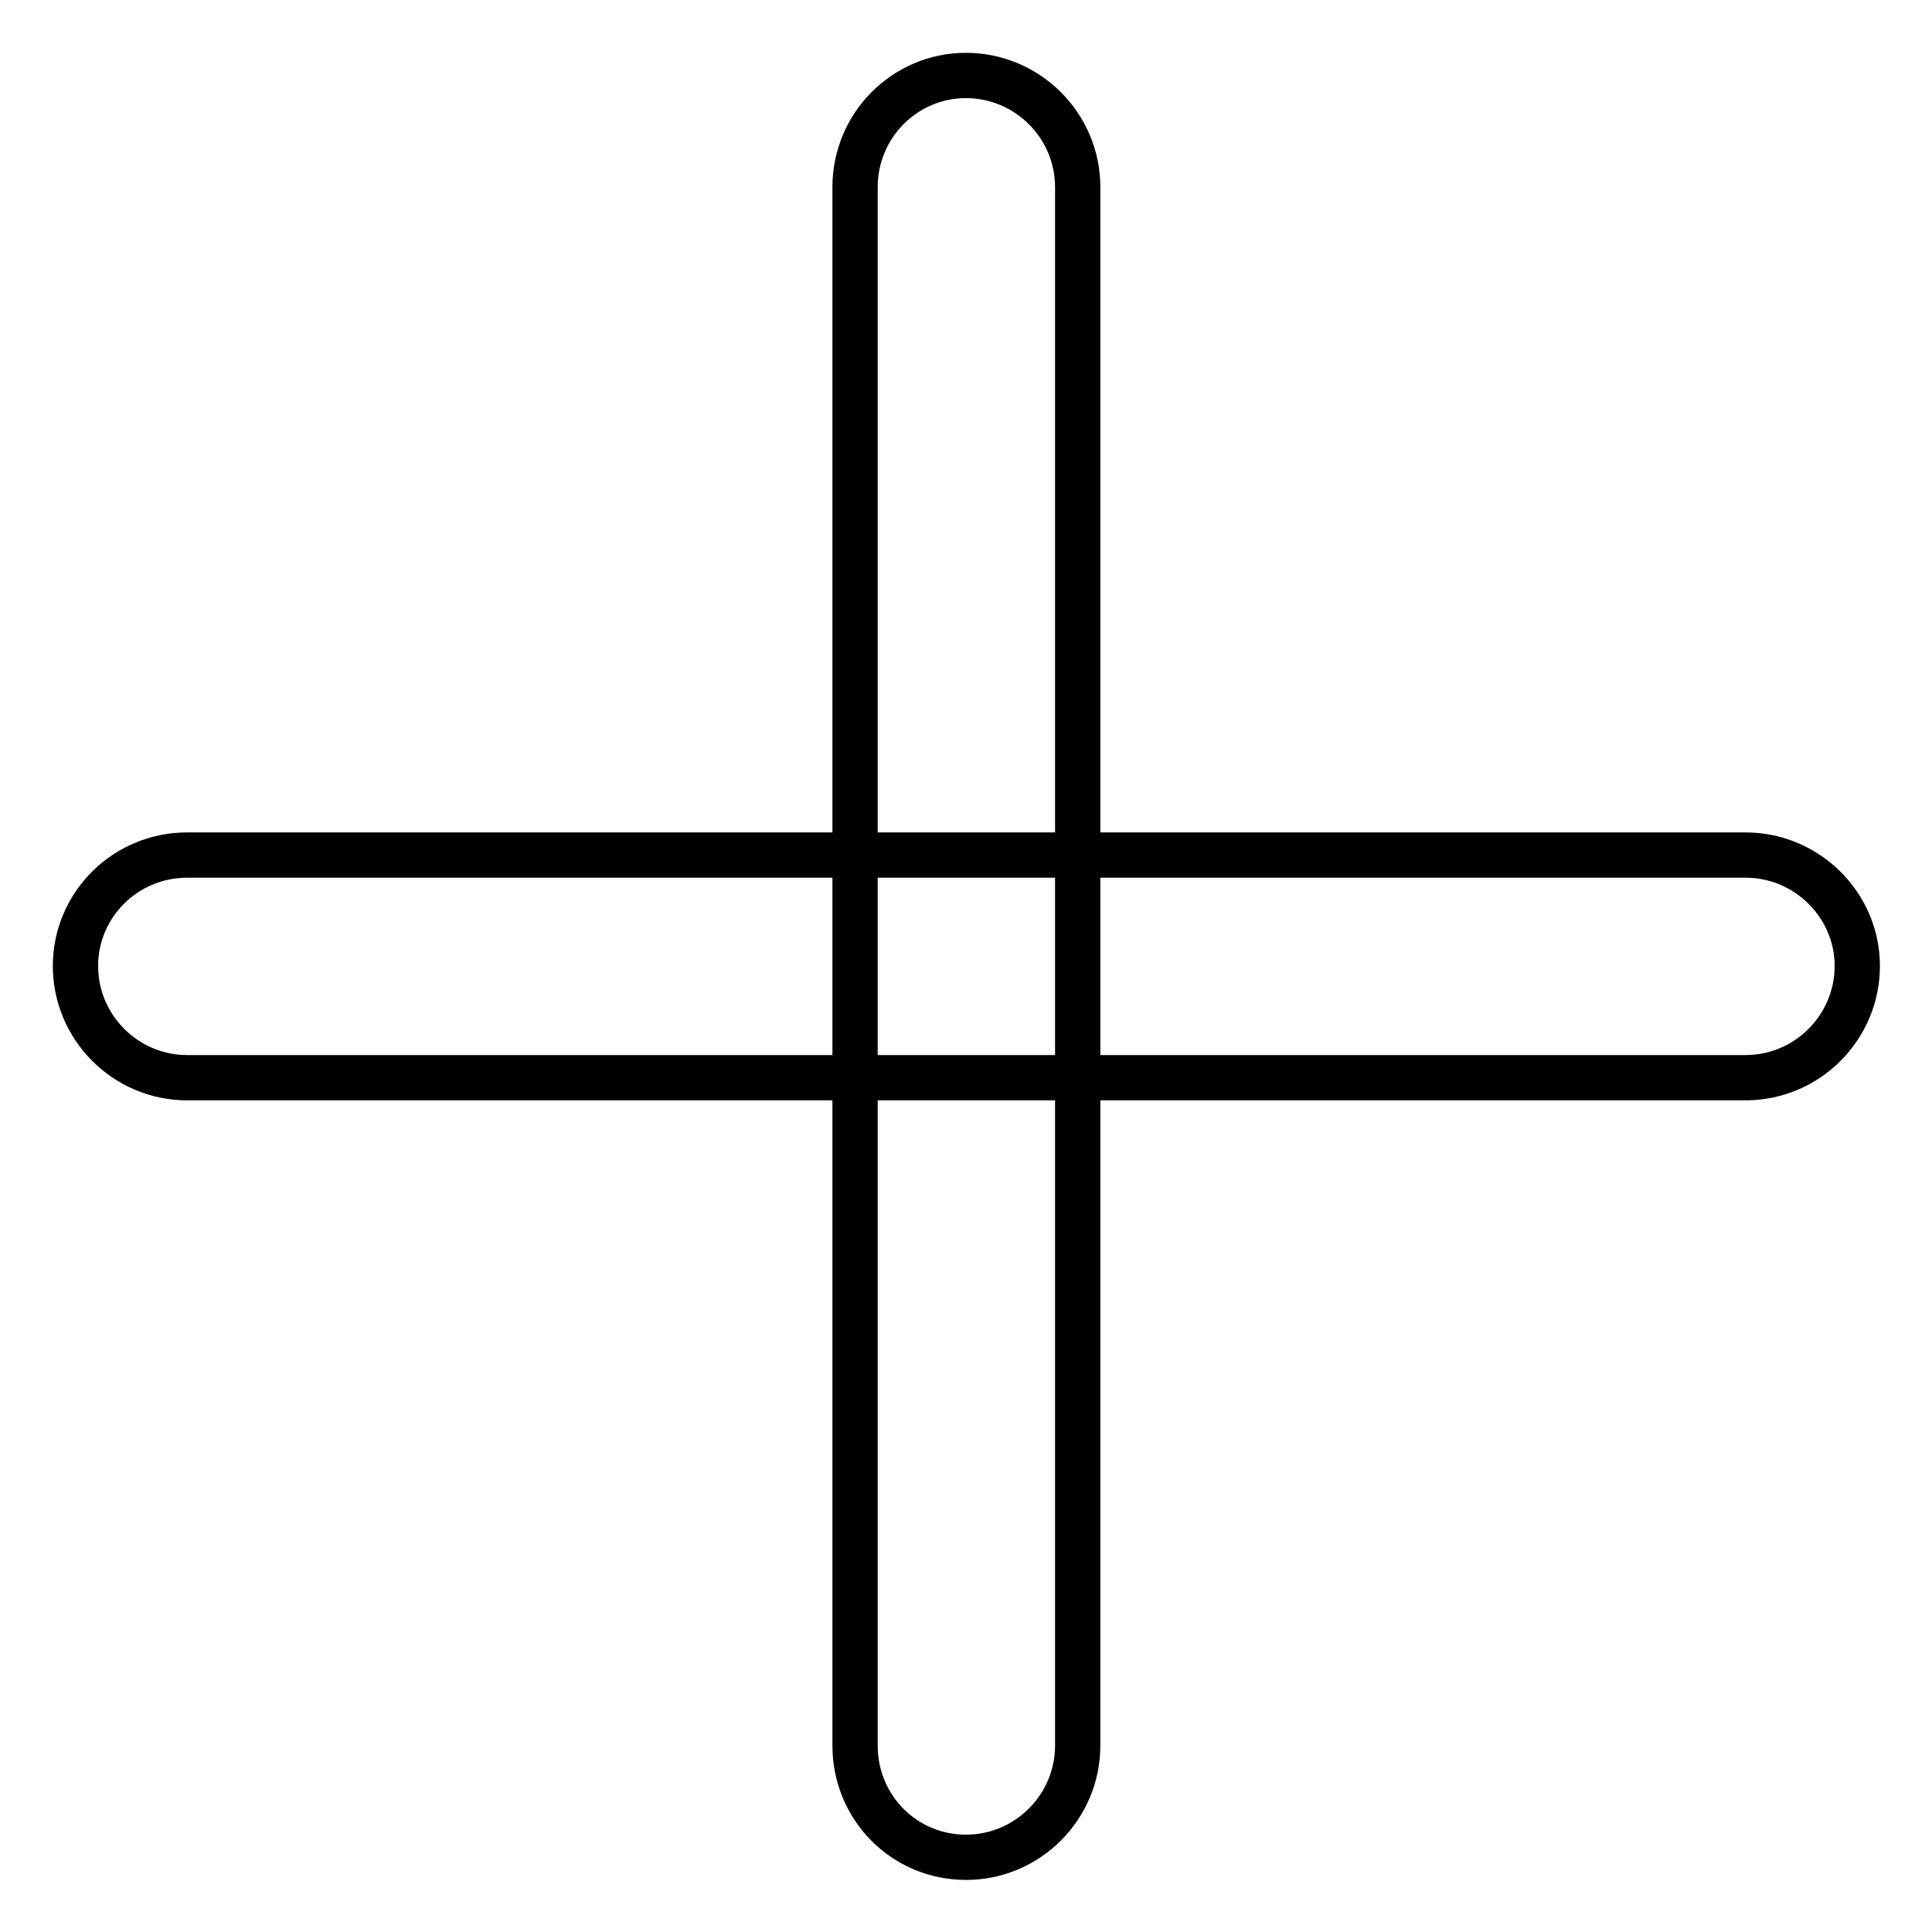
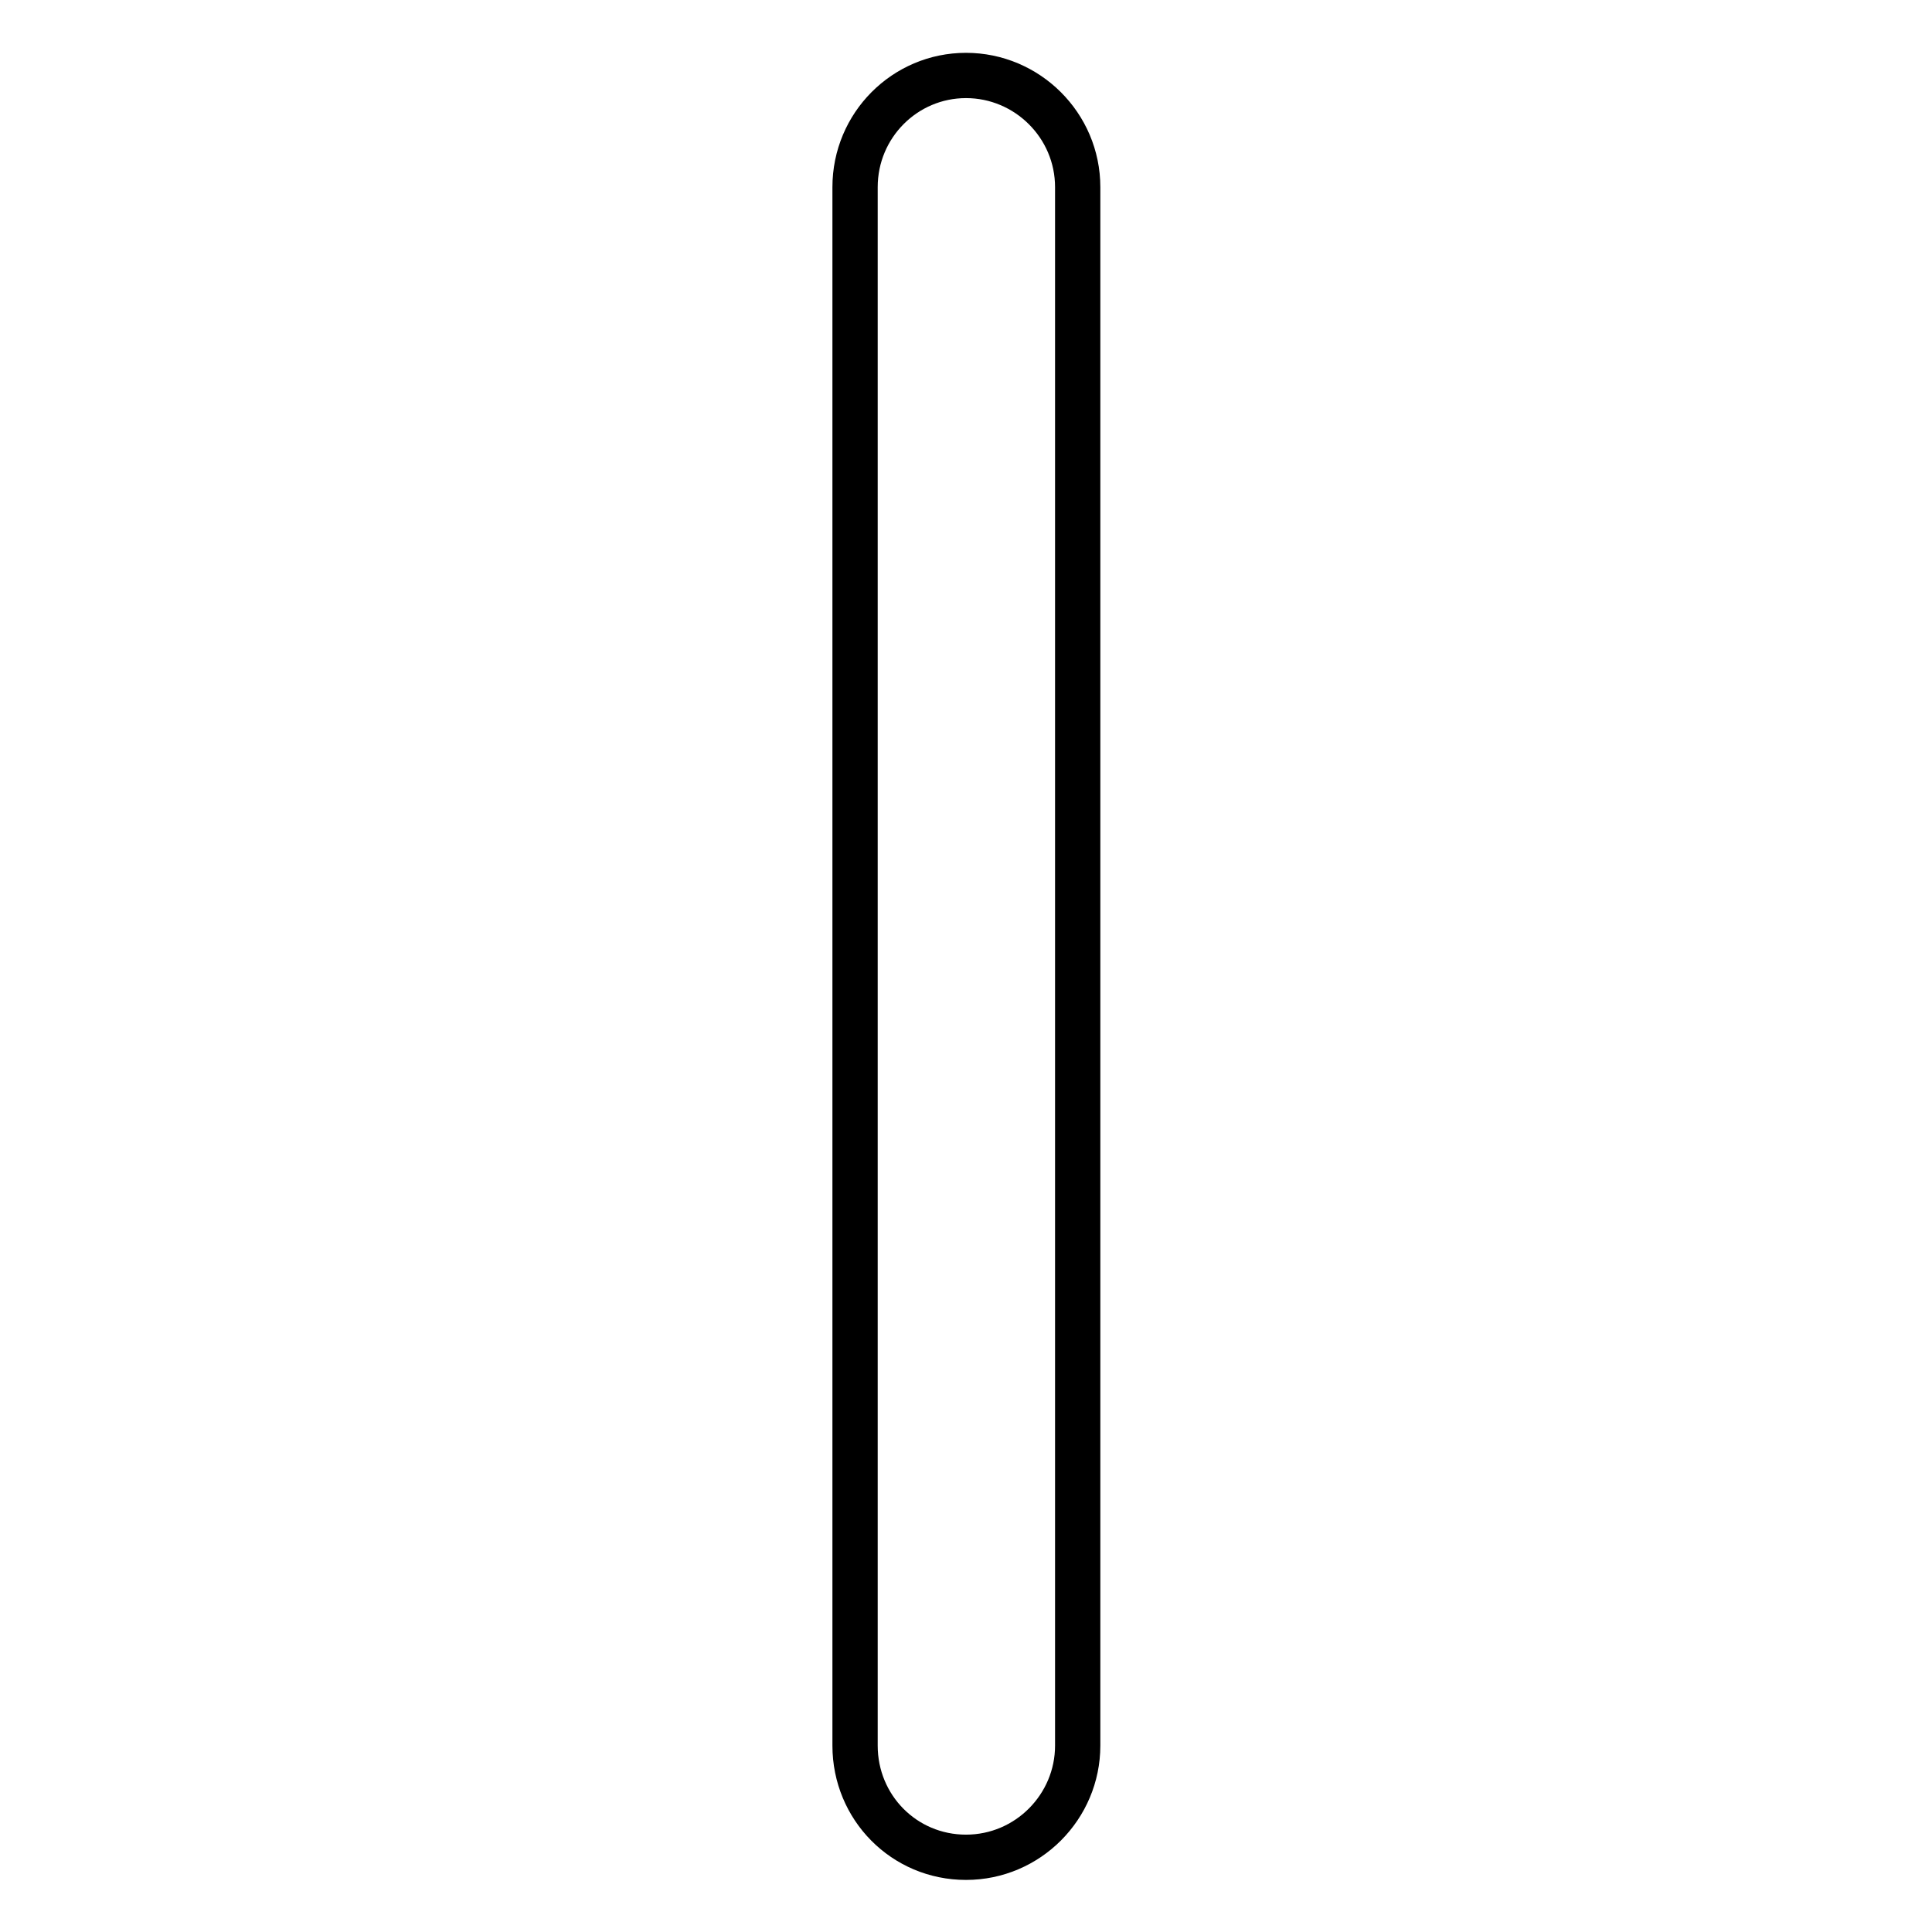
<svg xmlns="http://www.w3.org/2000/svg" version="1.1" x="0px" y="0px" viewBox="0 0 256 256" enable-background="new 0 0 256 256" xml:space="preserve">
  <g>
    <path stroke-width="6" fill-opacity="0" stroke="#000000" d="M128,10c8.1,0,14.8,6.6,14.8,14.8l0,0v206.5c0,8.1-6.6,14.8-14.8,14.8s-14.7-6.6-14.7-14.8V24.8 C113.3,16.6,119.9,10,128,10z" />
-     <path stroke-width="6" fill-opacity="0" stroke="#000000" d="M10,128c0-8.1,6.6-14.7,14.8-14.7h206.5c8.1,0,14.8,6.6,14.8,14.7s-6.6,14.8-14.8,14.8H24.8 C16.6,142.8,10,136.1,10,128L10,128z" />
  </g>
</svg>